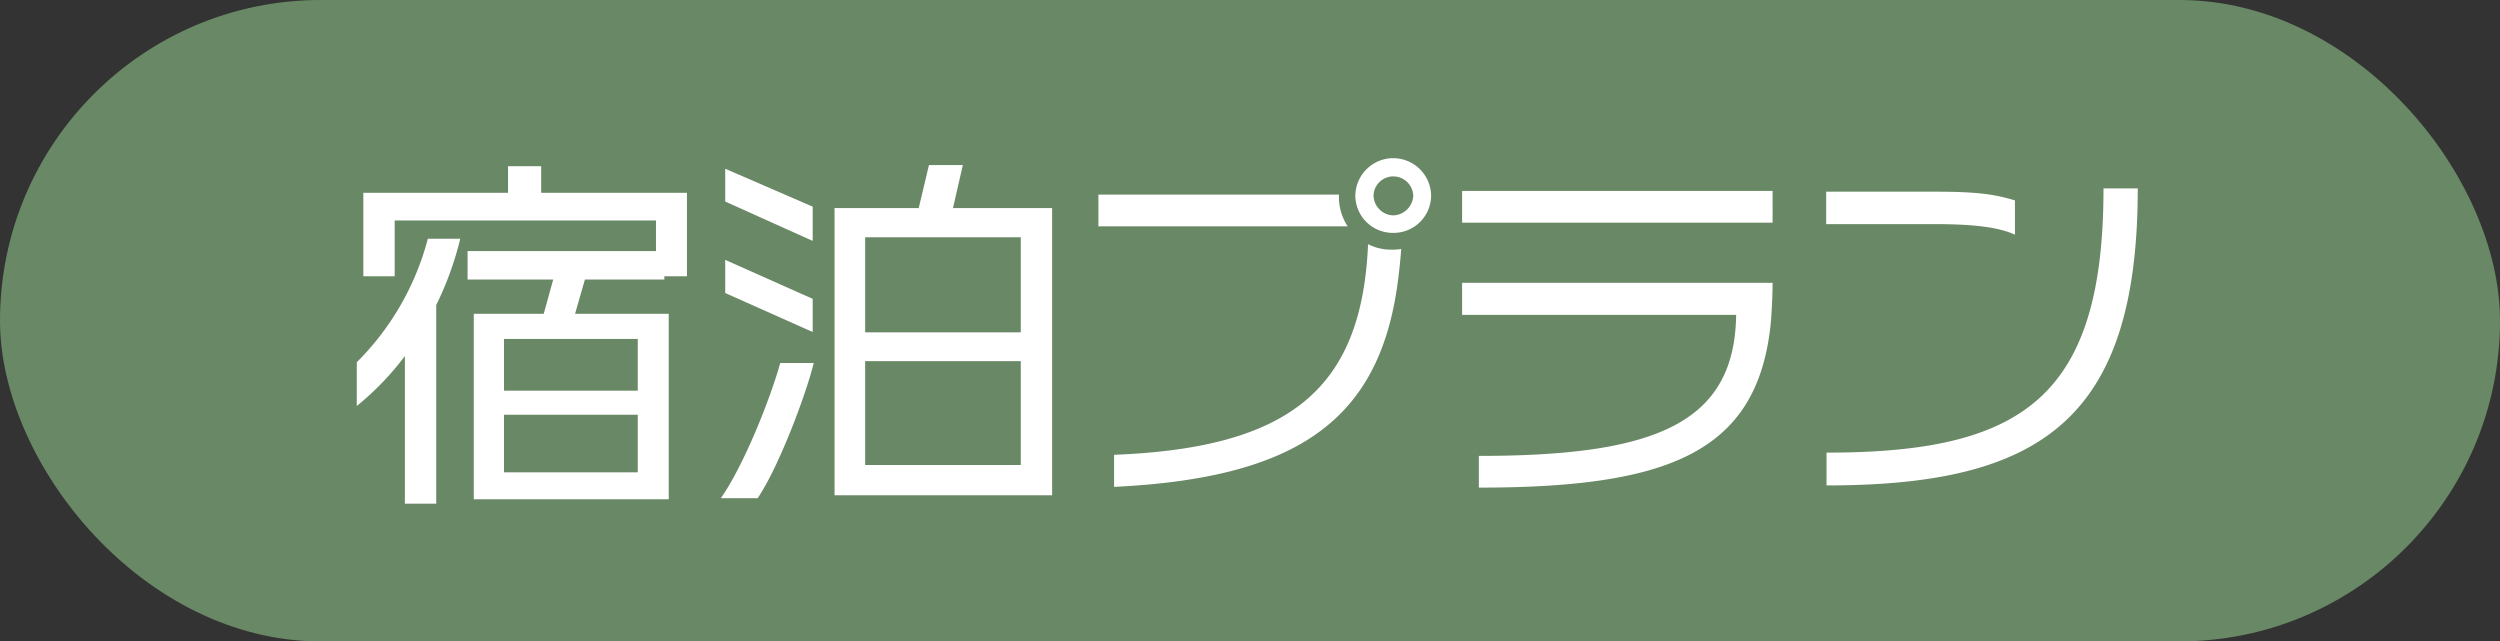
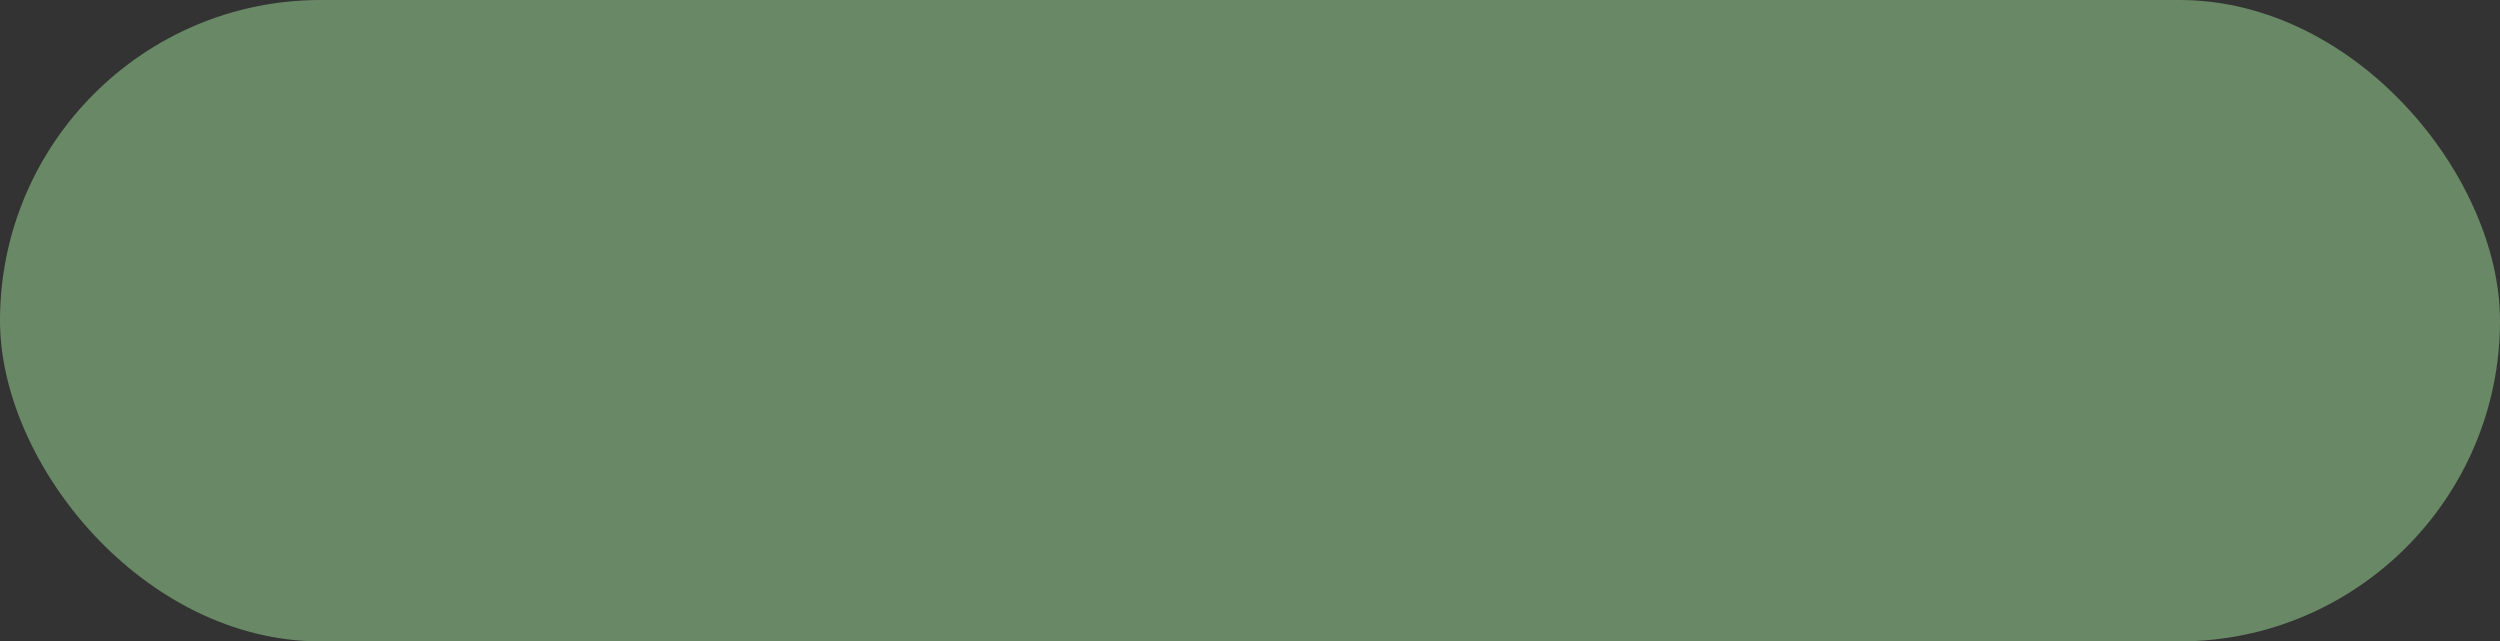
<svg xmlns="http://www.w3.org/2000/svg" width="343" height="88" viewBox="0 0 343 88">
  <rect x="0" y="0" width="343" height="88" fill="#333333" stroke="none" />
  <defs>
    <style>.a{fill:#698865;}.b{fill:#fff;}</style>
  </defs>
  <g transform="translate(-788 -8252)">
    <rect class="a" width="343" height="88" rx="44" transform="translate(788 8252)" />
-     <path class="b" d="M47.25-27.1V-38.55h-20V-42.2H22.7v3.65H2.85V-27.1h4.3v-7.65H43v4.2H17.15v3.9H28.9l-1.3,4.7H18V3.5H44.75V-21.95H31.9l1.35-4.7h10.9v-.45Zm-31.1-5.15H11.7A37.255,37.255,0,0,1,1.95-15.3v6a38.725,38.725,0,0,0,6.6-6.85V4.1h4.3V-23.15A43.918,43.918,0,0,0,16.15-32.25ZM40.5-11.4H22.15v-7.1H40.5Zm0,11.2H22.15V-8.1H40.5ZM97.35,2.95v-39.4H83.75l1.35-5.9H80.45l-1.4,5.9H67.5V2.95ZM64.5-31.95v-4.7l-12-5.2v4.5Zm0,12.5V-24l-12-5.35v4.55Zm.15,4.25h-4.6c-1.3,4.7-4.9,13.9-8.15,18.55h5.05C59.8-.85,63.5-10.6,64.65-15.2Zm28.4-4.2H71.7V-32.45H93.05Zm0,18.2H71.7V-15.45H93.05Zm56.3-36.95a5.218,5.218,0,0,0-5.2-5.15,5.218,5.218,0,0,0-5.2,5.15,5.143,5.143,0,0,0,5.2,5.1A5.143,5.143,0,0,0,149.35-38.15Zm-11.45,4.2a7.336,7.336,0,0,1-1.2-3.95v-.4h-33v4.35Zm7.35,3.1a6.144,6.144,0,0,1-1.35.1,6.86,6.86,0,0,1-3.2-.75C139.85-11.65,130-3.55,105.85-2.6V1.8C130.6.6,141.9-7.1,144.65-25.4,144.9-27.1,145.1-28.9,145.25-30.85Zm1.65-7.3a2.835,2.835,0,0,1-2.75,2.7,2.789,2.789,0,0,1-2.7-2.7,2.711,2.711,0,0,1,2.7-2.65A2.756,2.756,0,0,1,146.9-38.15Zm49.3,3.7V-38.8H153.6v4.35Zm0,8.25H153.6v4.4h37.6C191-6.9,180.1-2.45,155.9-2.45V1.9c25.95,0,38.05-4.8,40-22.1C196.05-21.5,196.2-24.4,196.2-26.2Zm33.25-6.6v-4.7c-2.6-.8-4.95-1.2-10.9-1.2h-15v4.45H218.5C224.2-34.25,227.4-33.75,229.45-32.8Zm16.85-6.35h-4.7c0,28.75-11.2,36.25-38,36.25V1.6C232.95,1.6,246.3-7.4,246.3-39.15Z" transform="translate(835 8317)" />
  </g>
</svg>